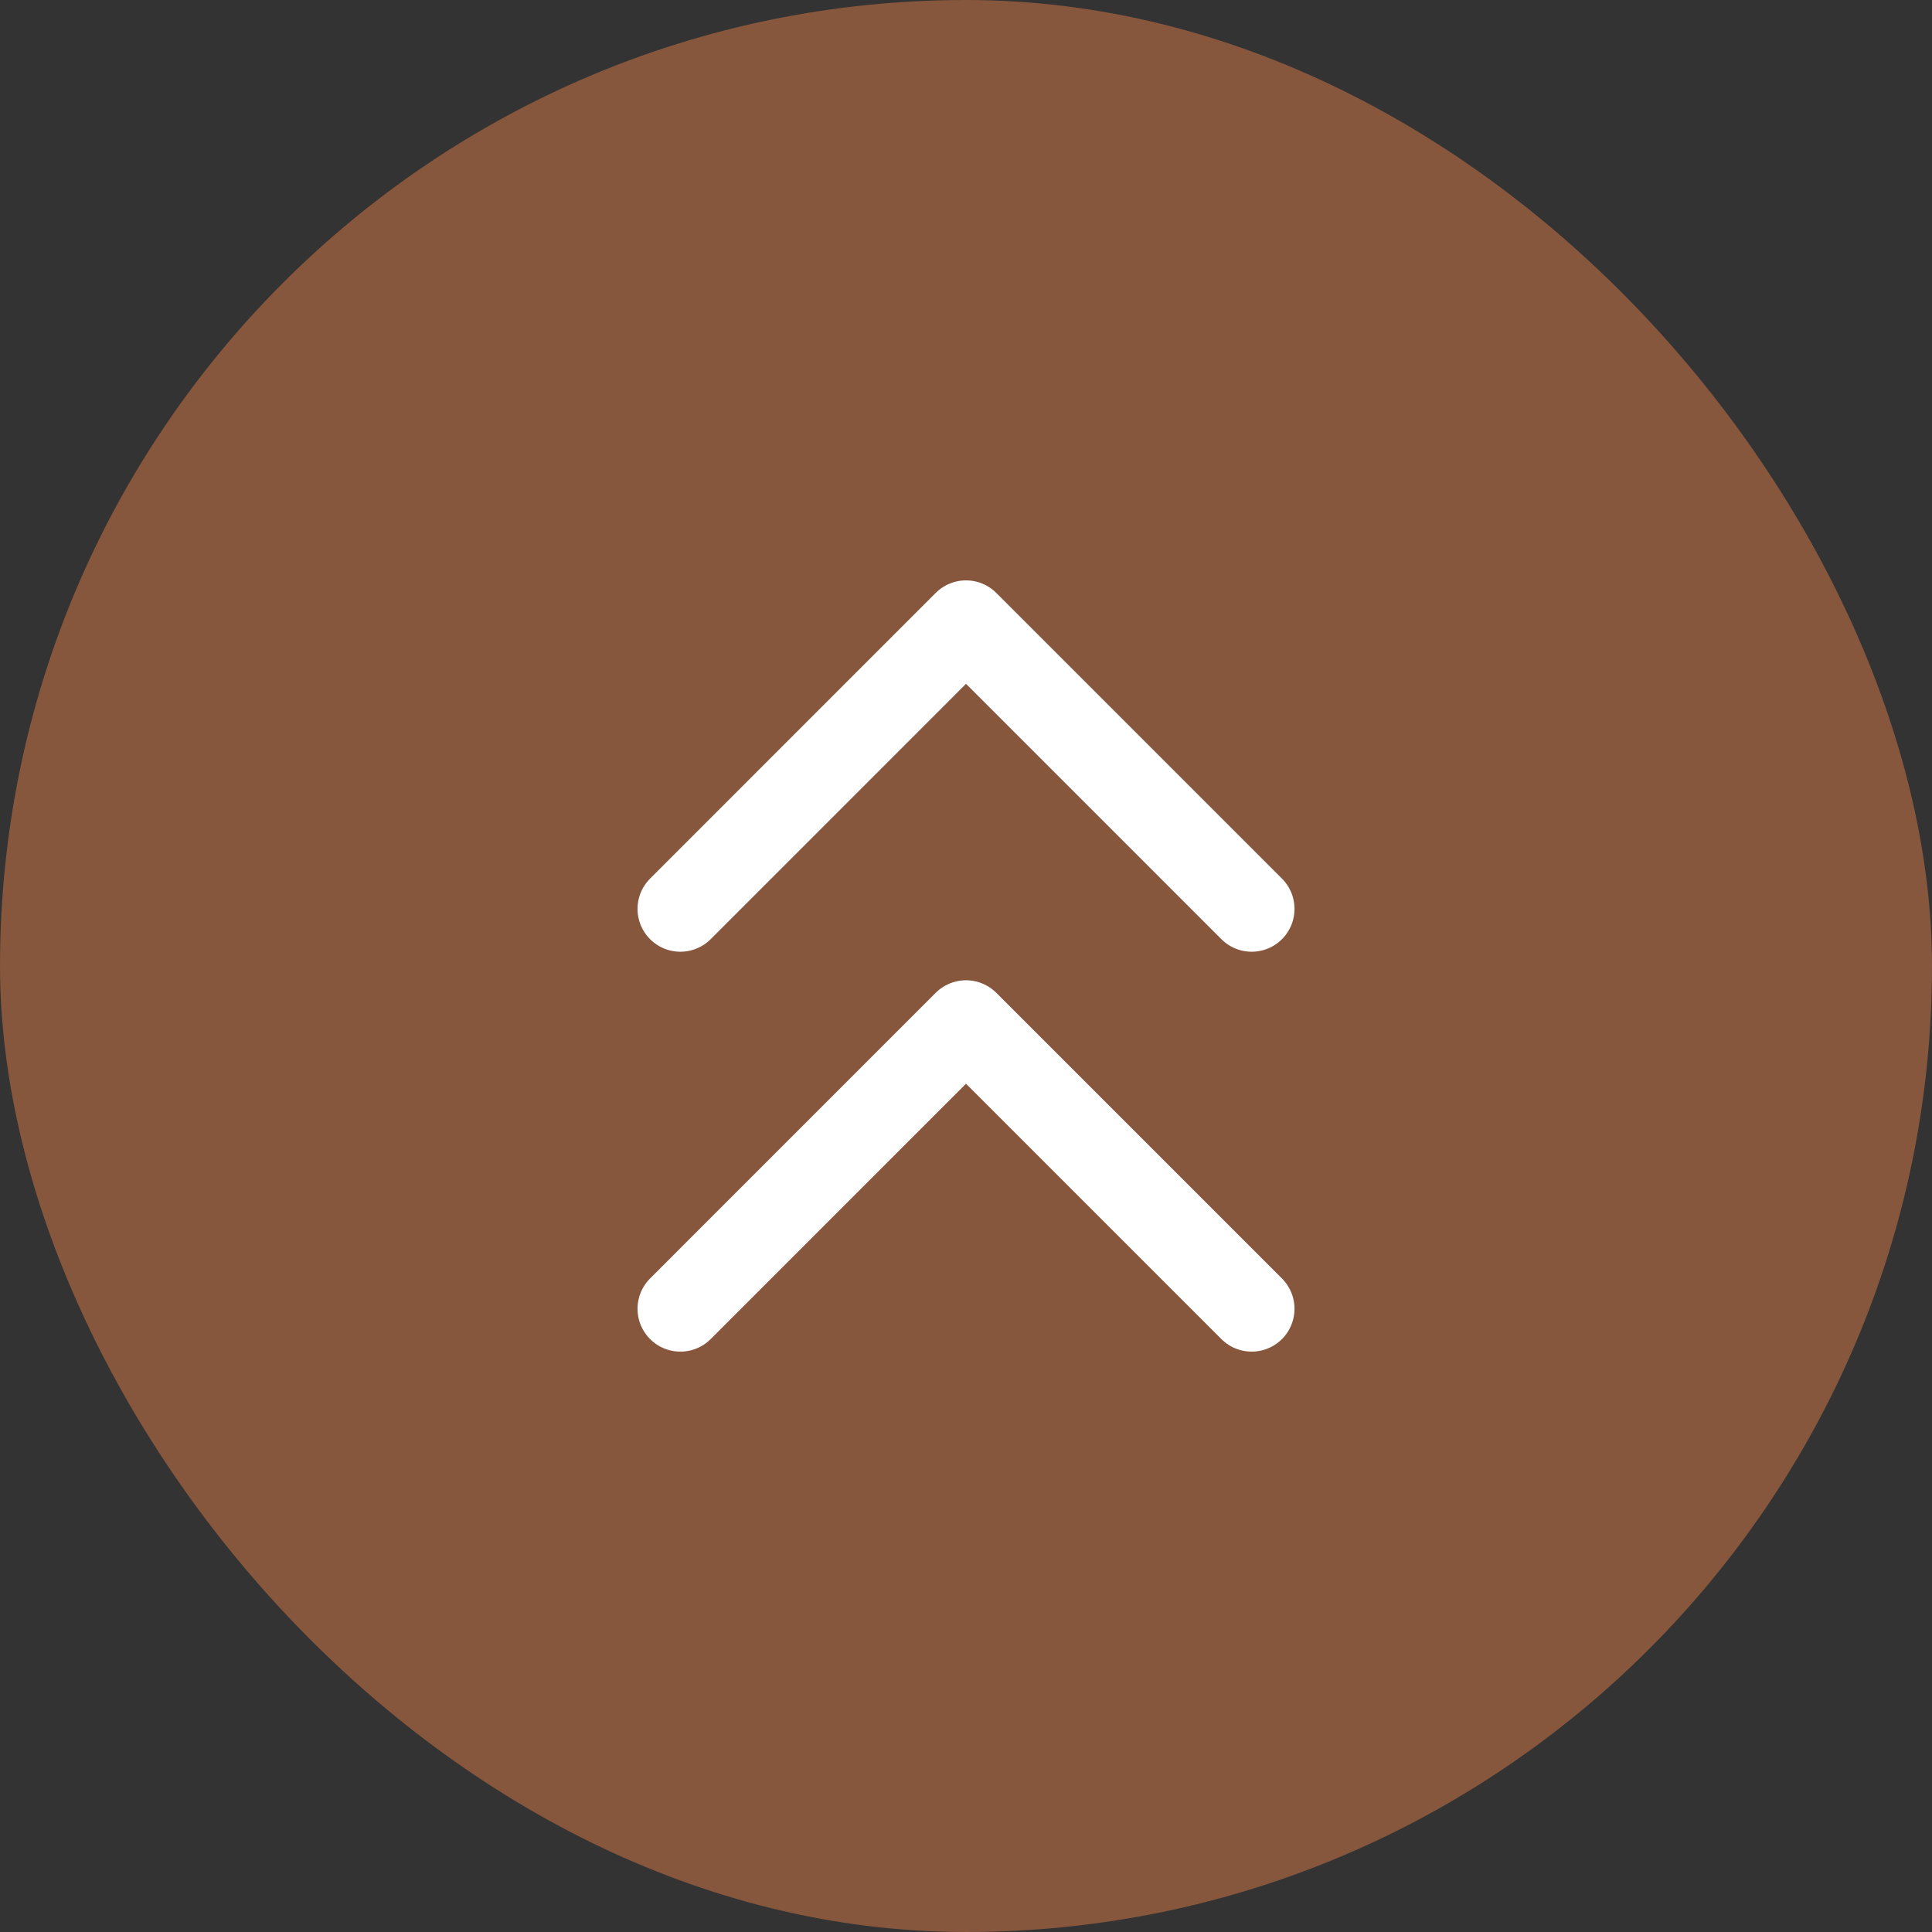
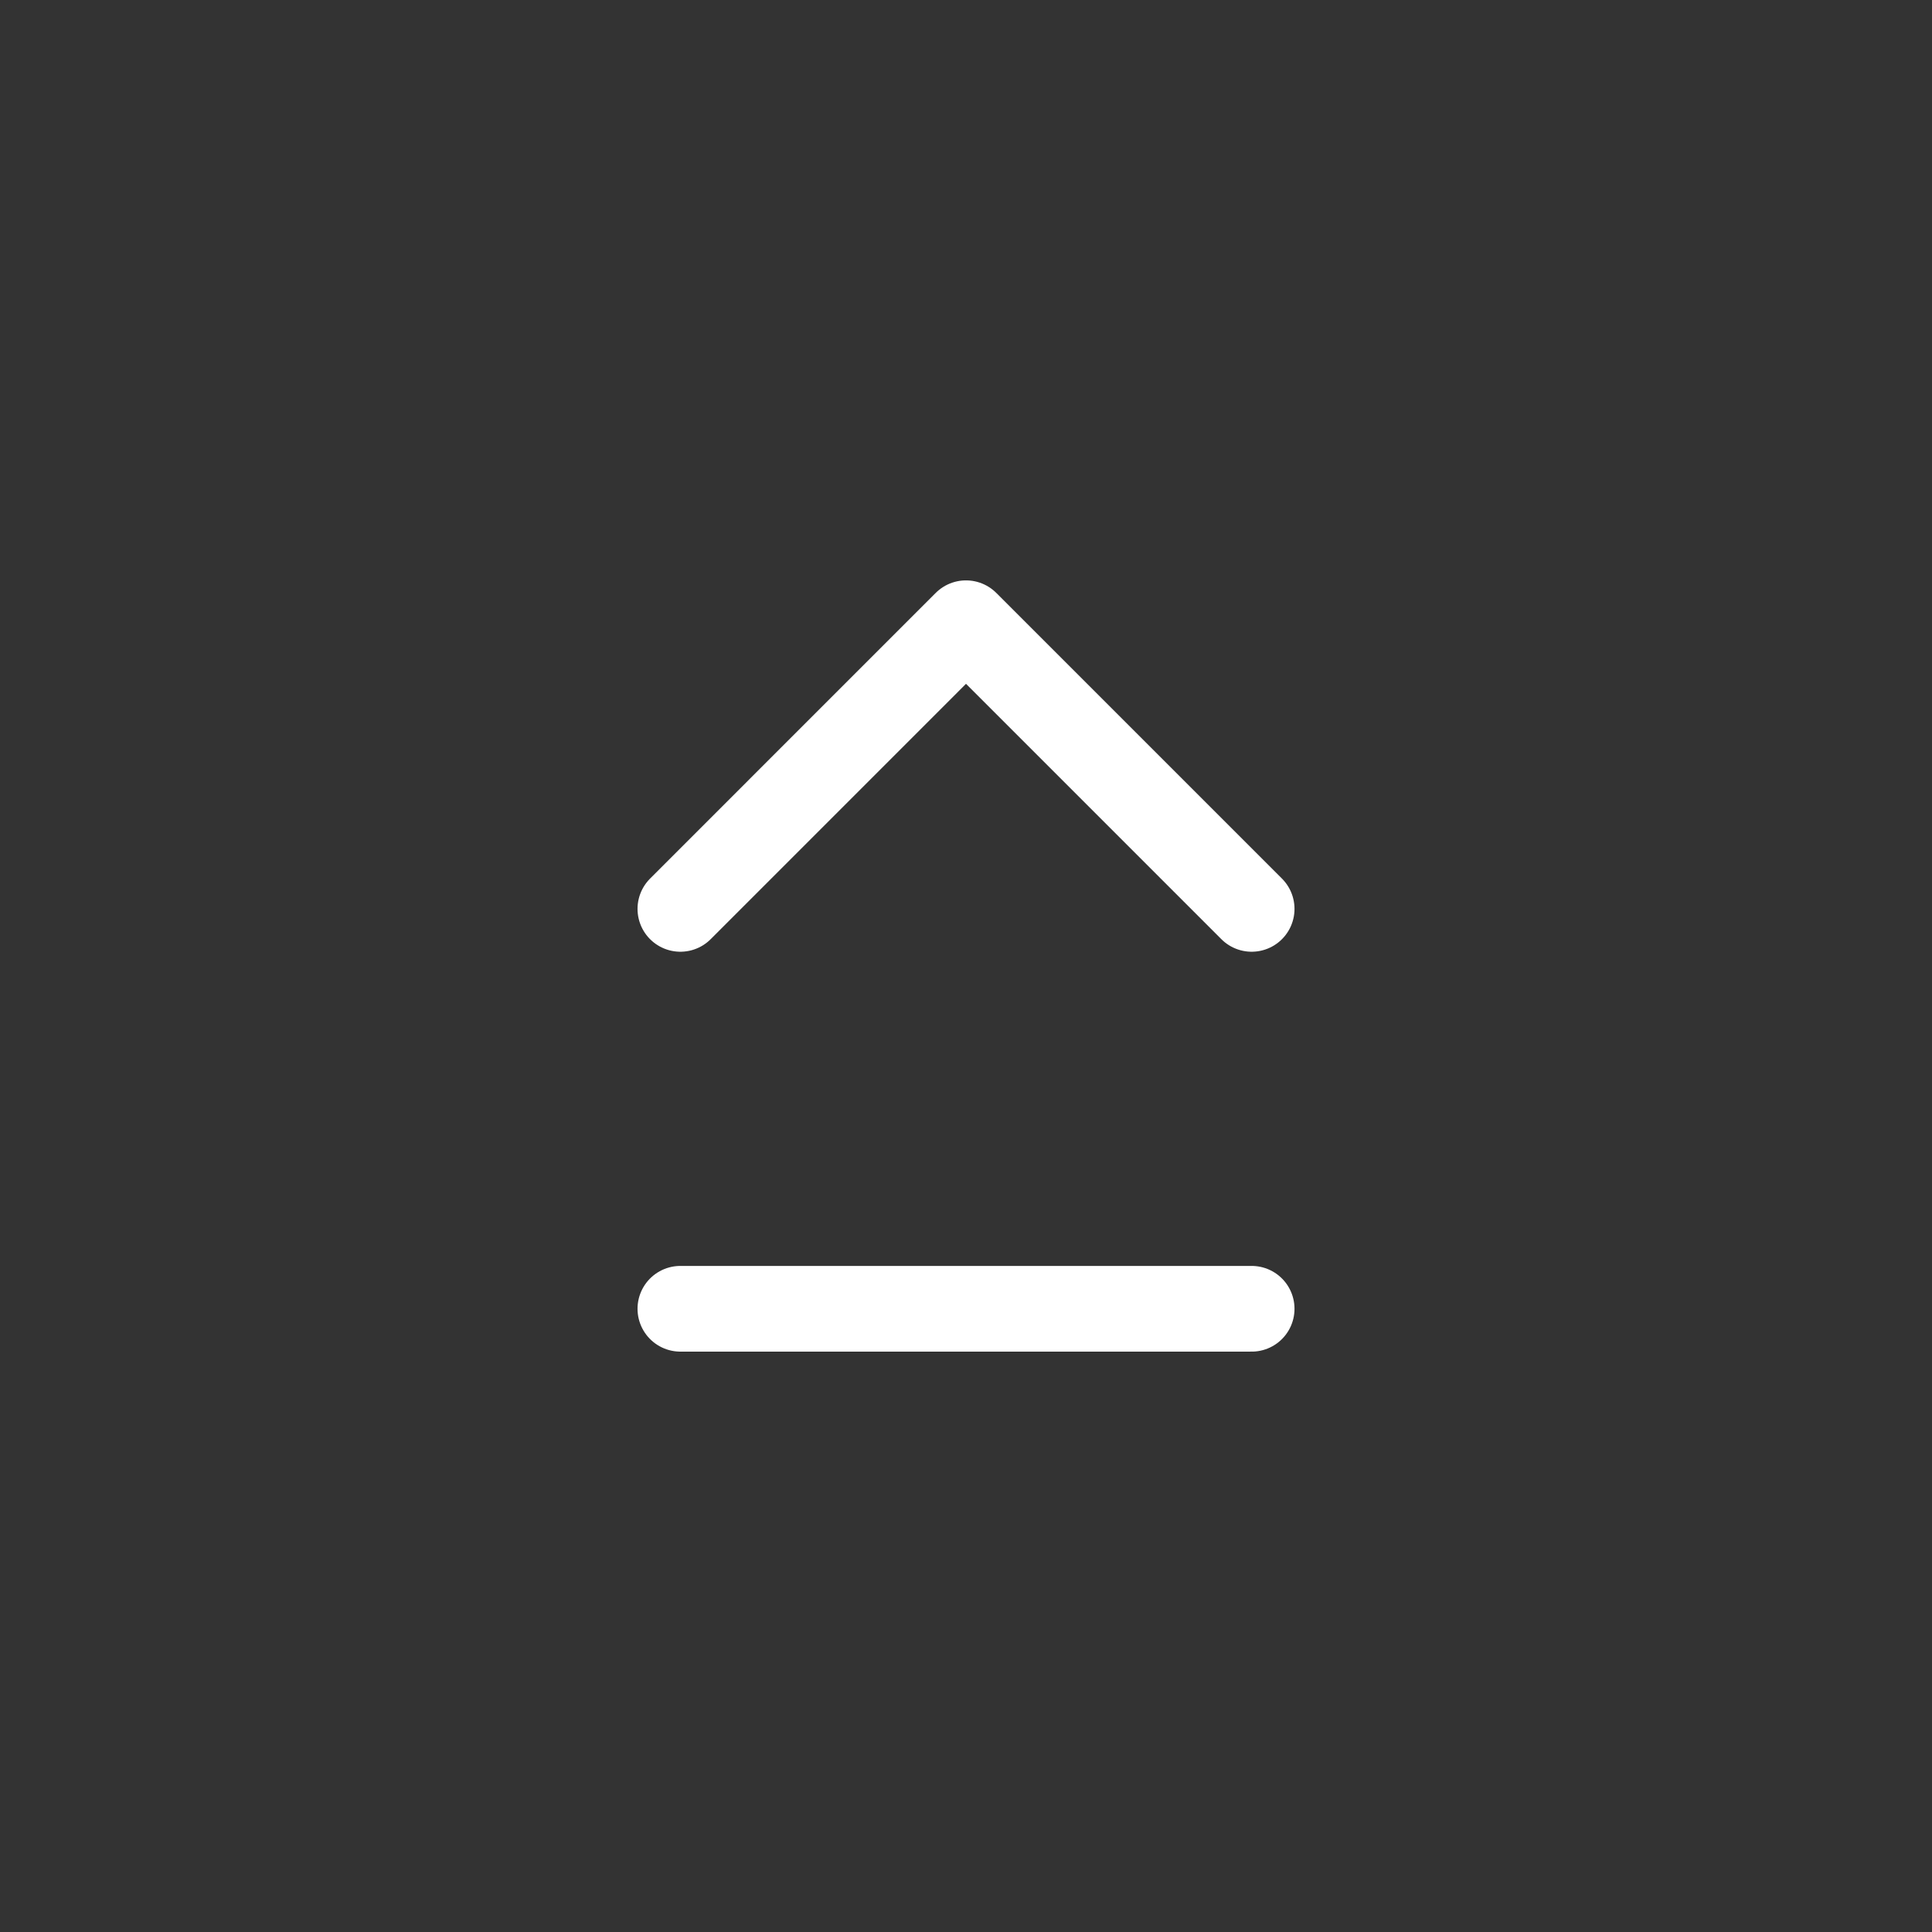
<svg xmlns="http://www.w3.org/2000/svg" width="62" height="62" viewBox="0 0 62 62" fill="none">
  <rect x="0" y="0" width="62" height="62" fill="#333333" stroke="none" />
-   <rect width="62" height="62" rx="31" fill="#86563D" />
-   <path d="M40.167 29.167L31 20L21.834 29.167M40.167 42L31 32.833L21.834 42" stroke="white" stroke-width="2.75" stroke-linecap="round" stroke-linejoin="round" />
+   <path d="M40.167 29.167L31 20L21.834 29.167M40.167 42L21.834 42" stroke="white" stroke-width="2.75" stroke-linecap="round" stroke-linejoin="round" />
</svg>